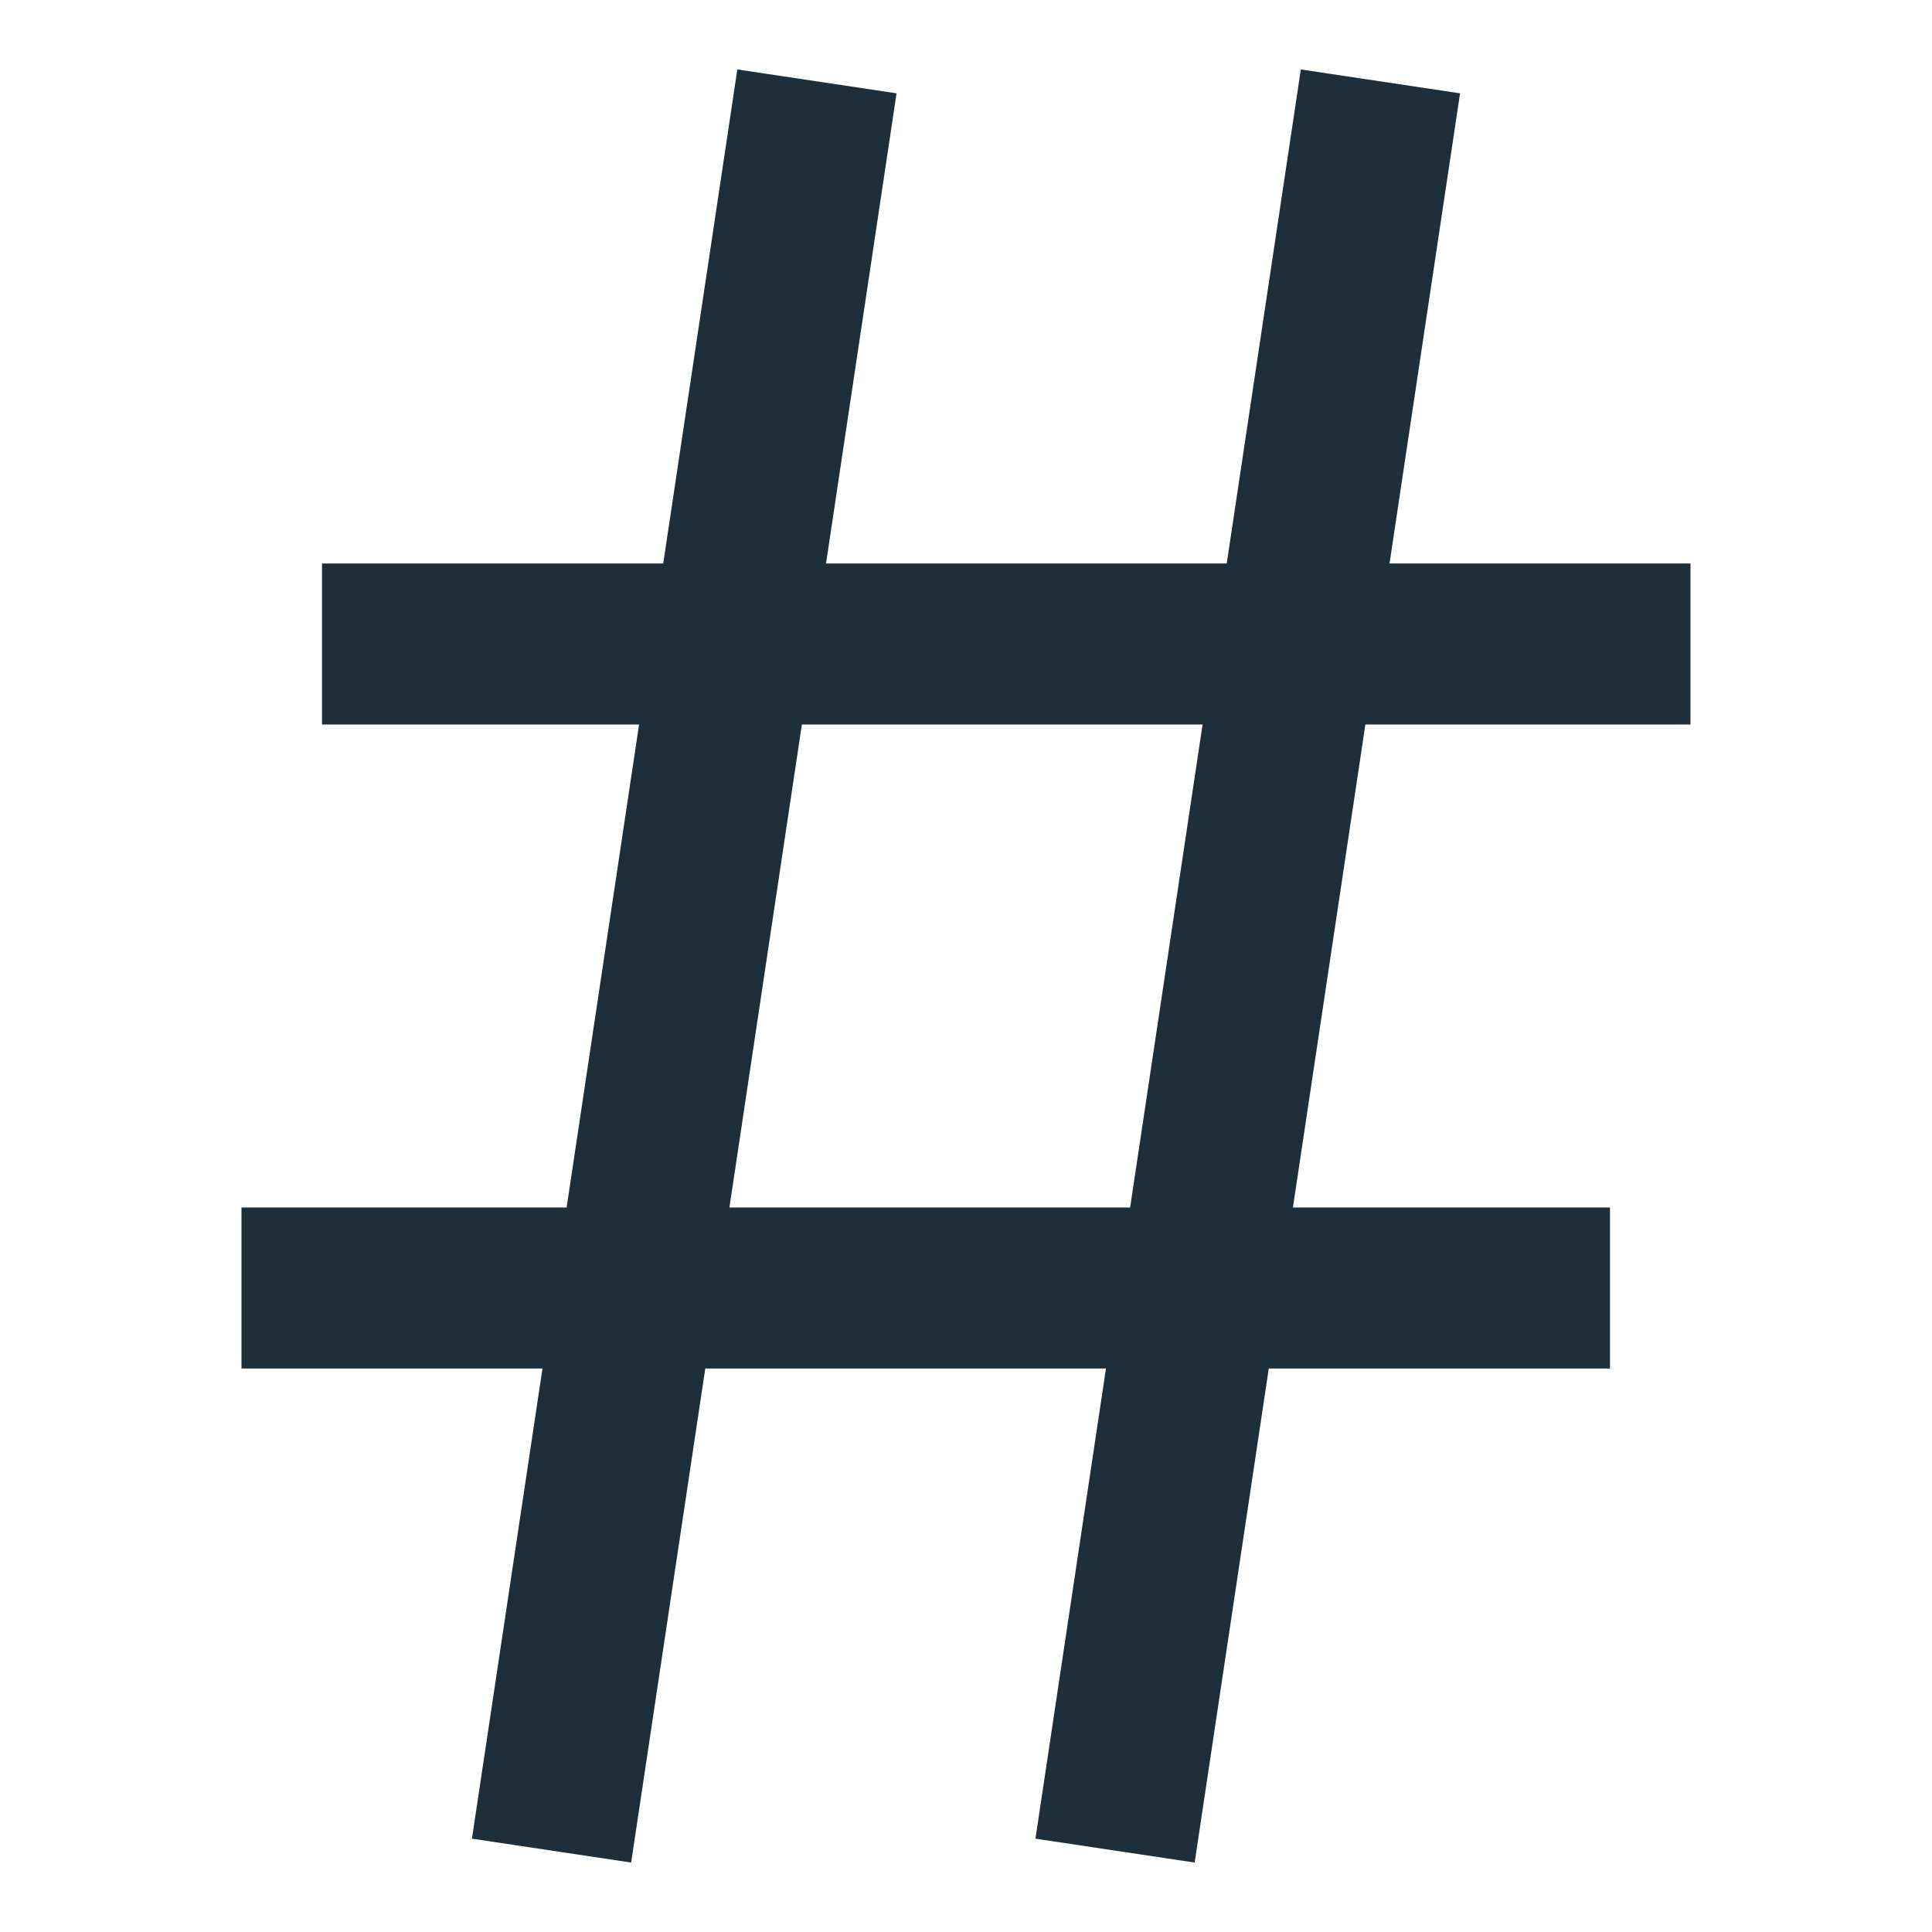
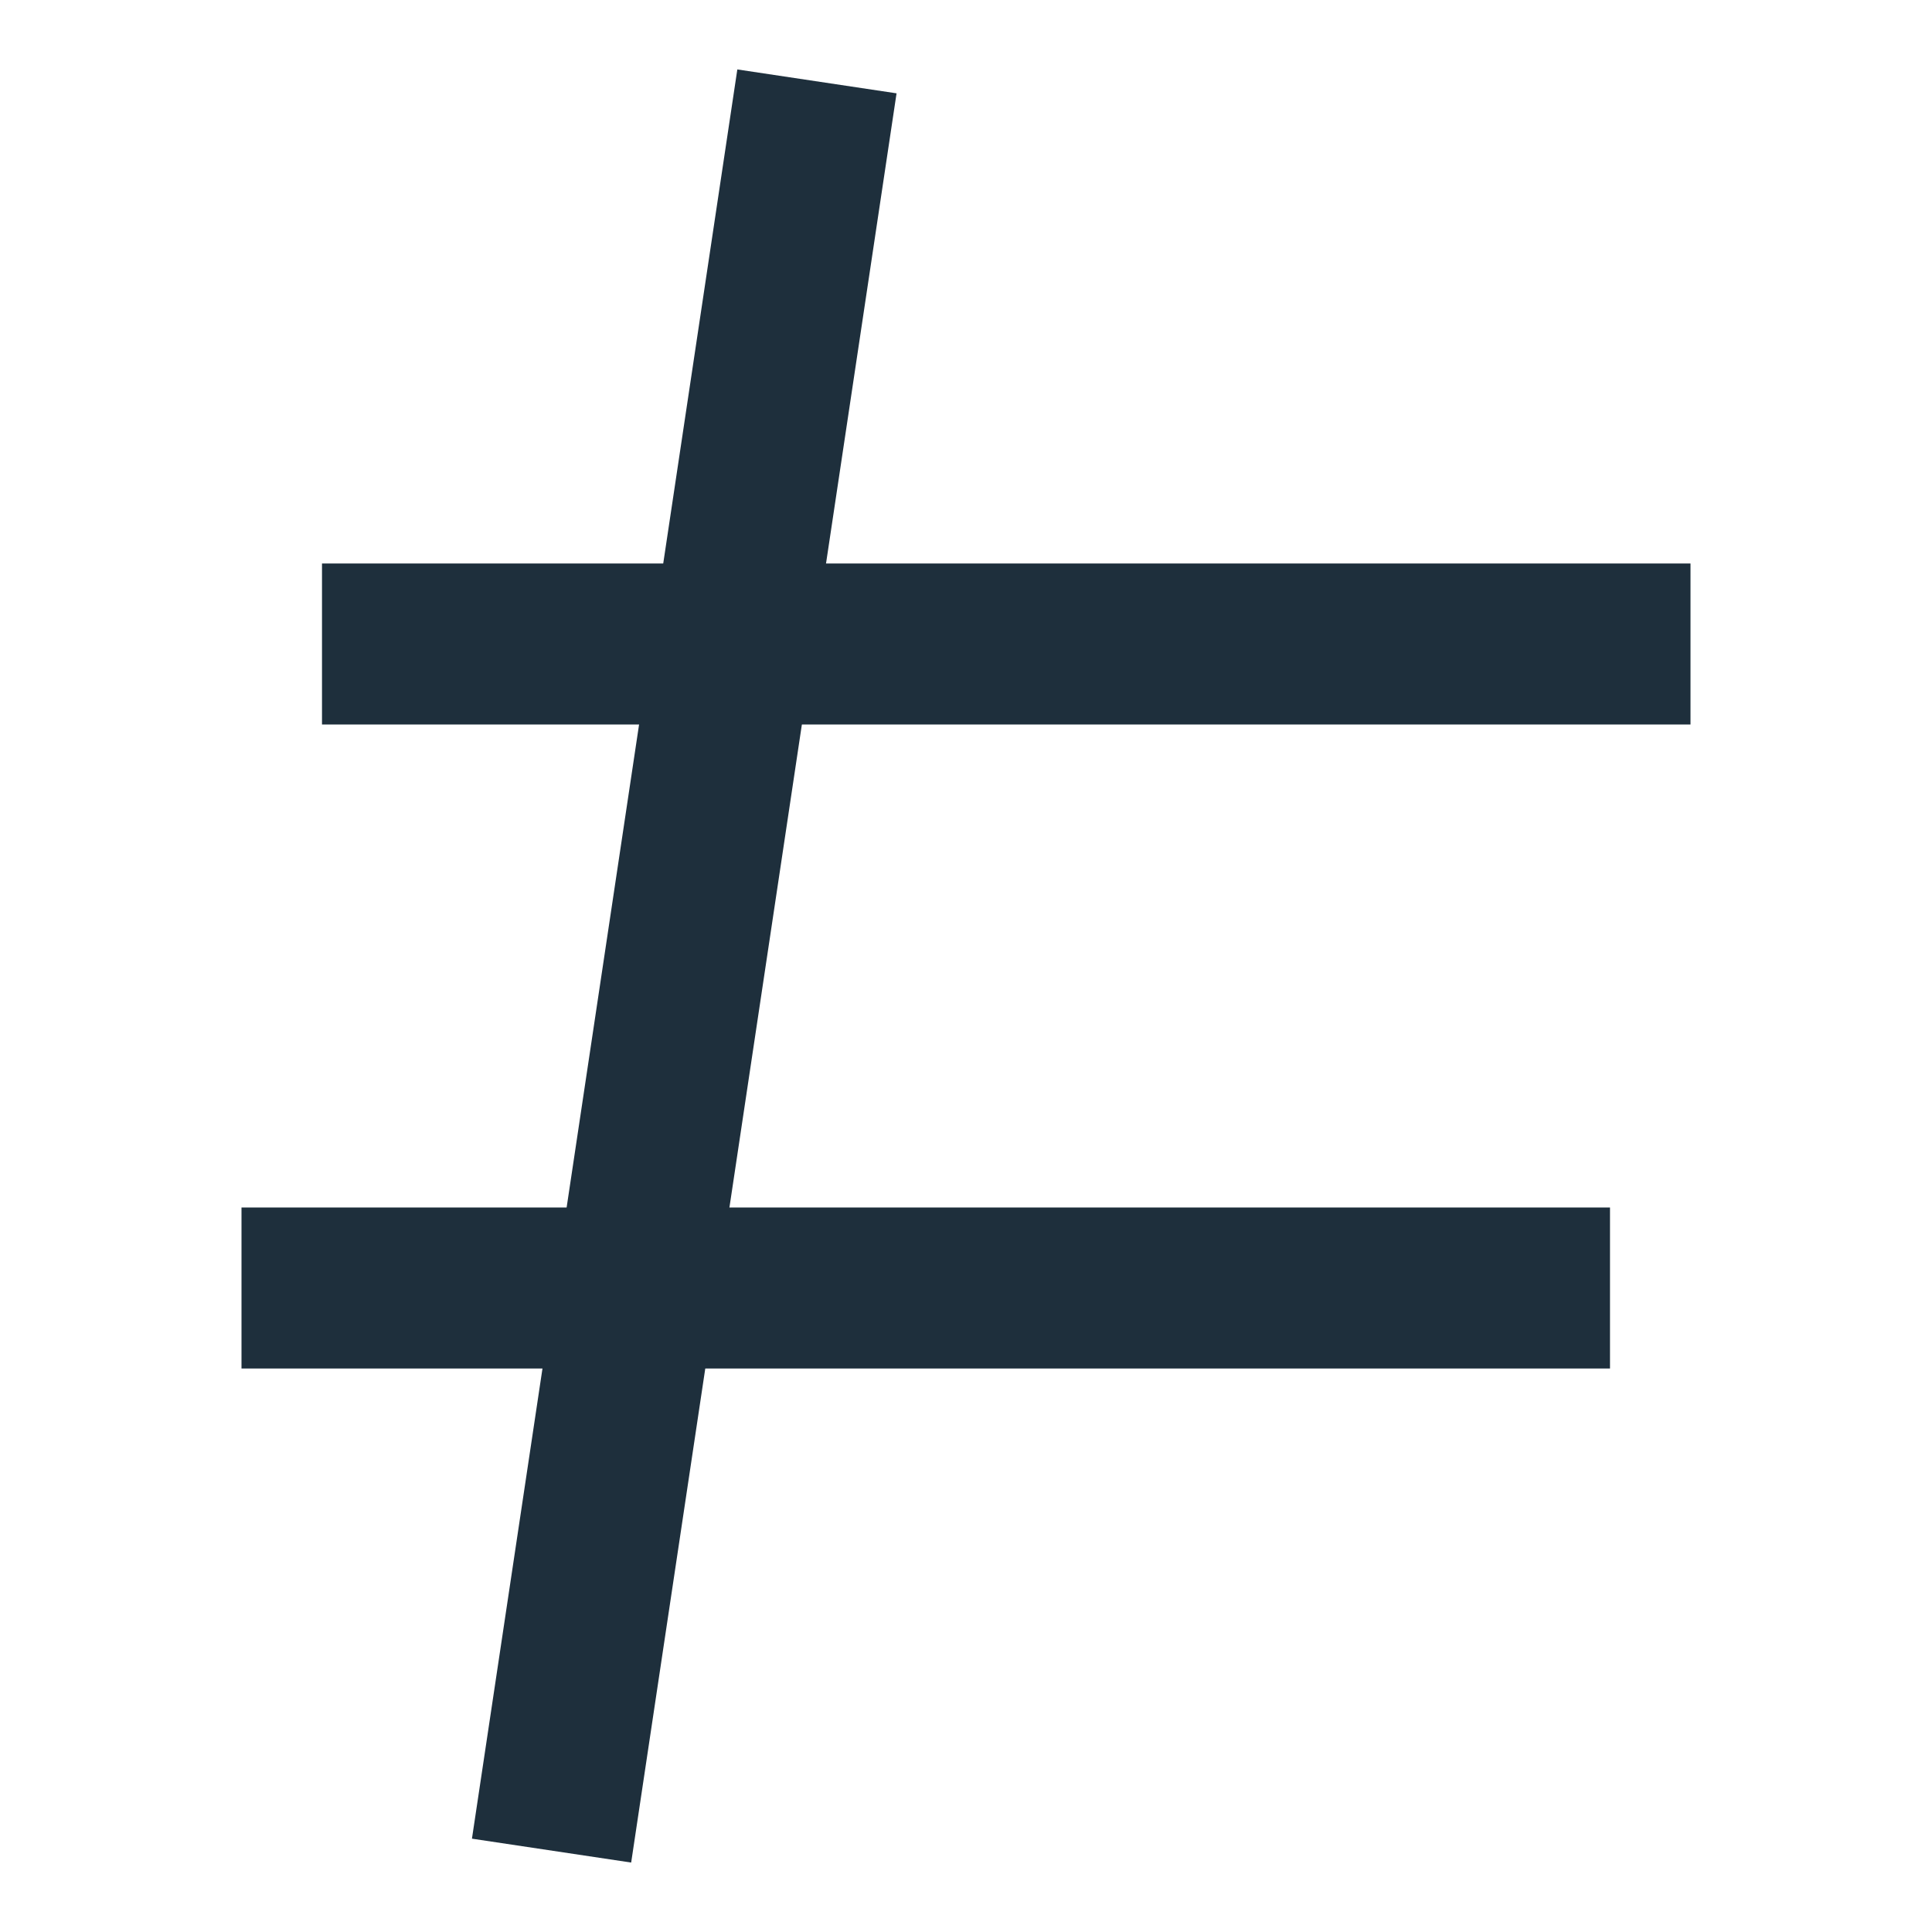
<svg xmlns="http://www.w3.org/2000/svg" width="24" height="24" viewBox="0 0 24 24" fill="none">
  <path d="M7 22L10 2" stroke="#1E2F3C" stroke-width="2" stroke-miterlimit="10" stroke-linecap="square" />
-   <path d="M14 22L17 2" stroke="#1E2F3C" stroke-width="2" stroke-miterlimit="10" stroke-linecap="square" />
  <path d="M5 8H20" stroke="#1E2F3C" stroke-width="2" stroke-miterlimit="10" stroke-linecap="square" />
  <path d="M4 16H19" stroke="#1E2F3C" stroke-width="2" stroke-miterlimit="10" stroke-linecap="square" />
</svg>